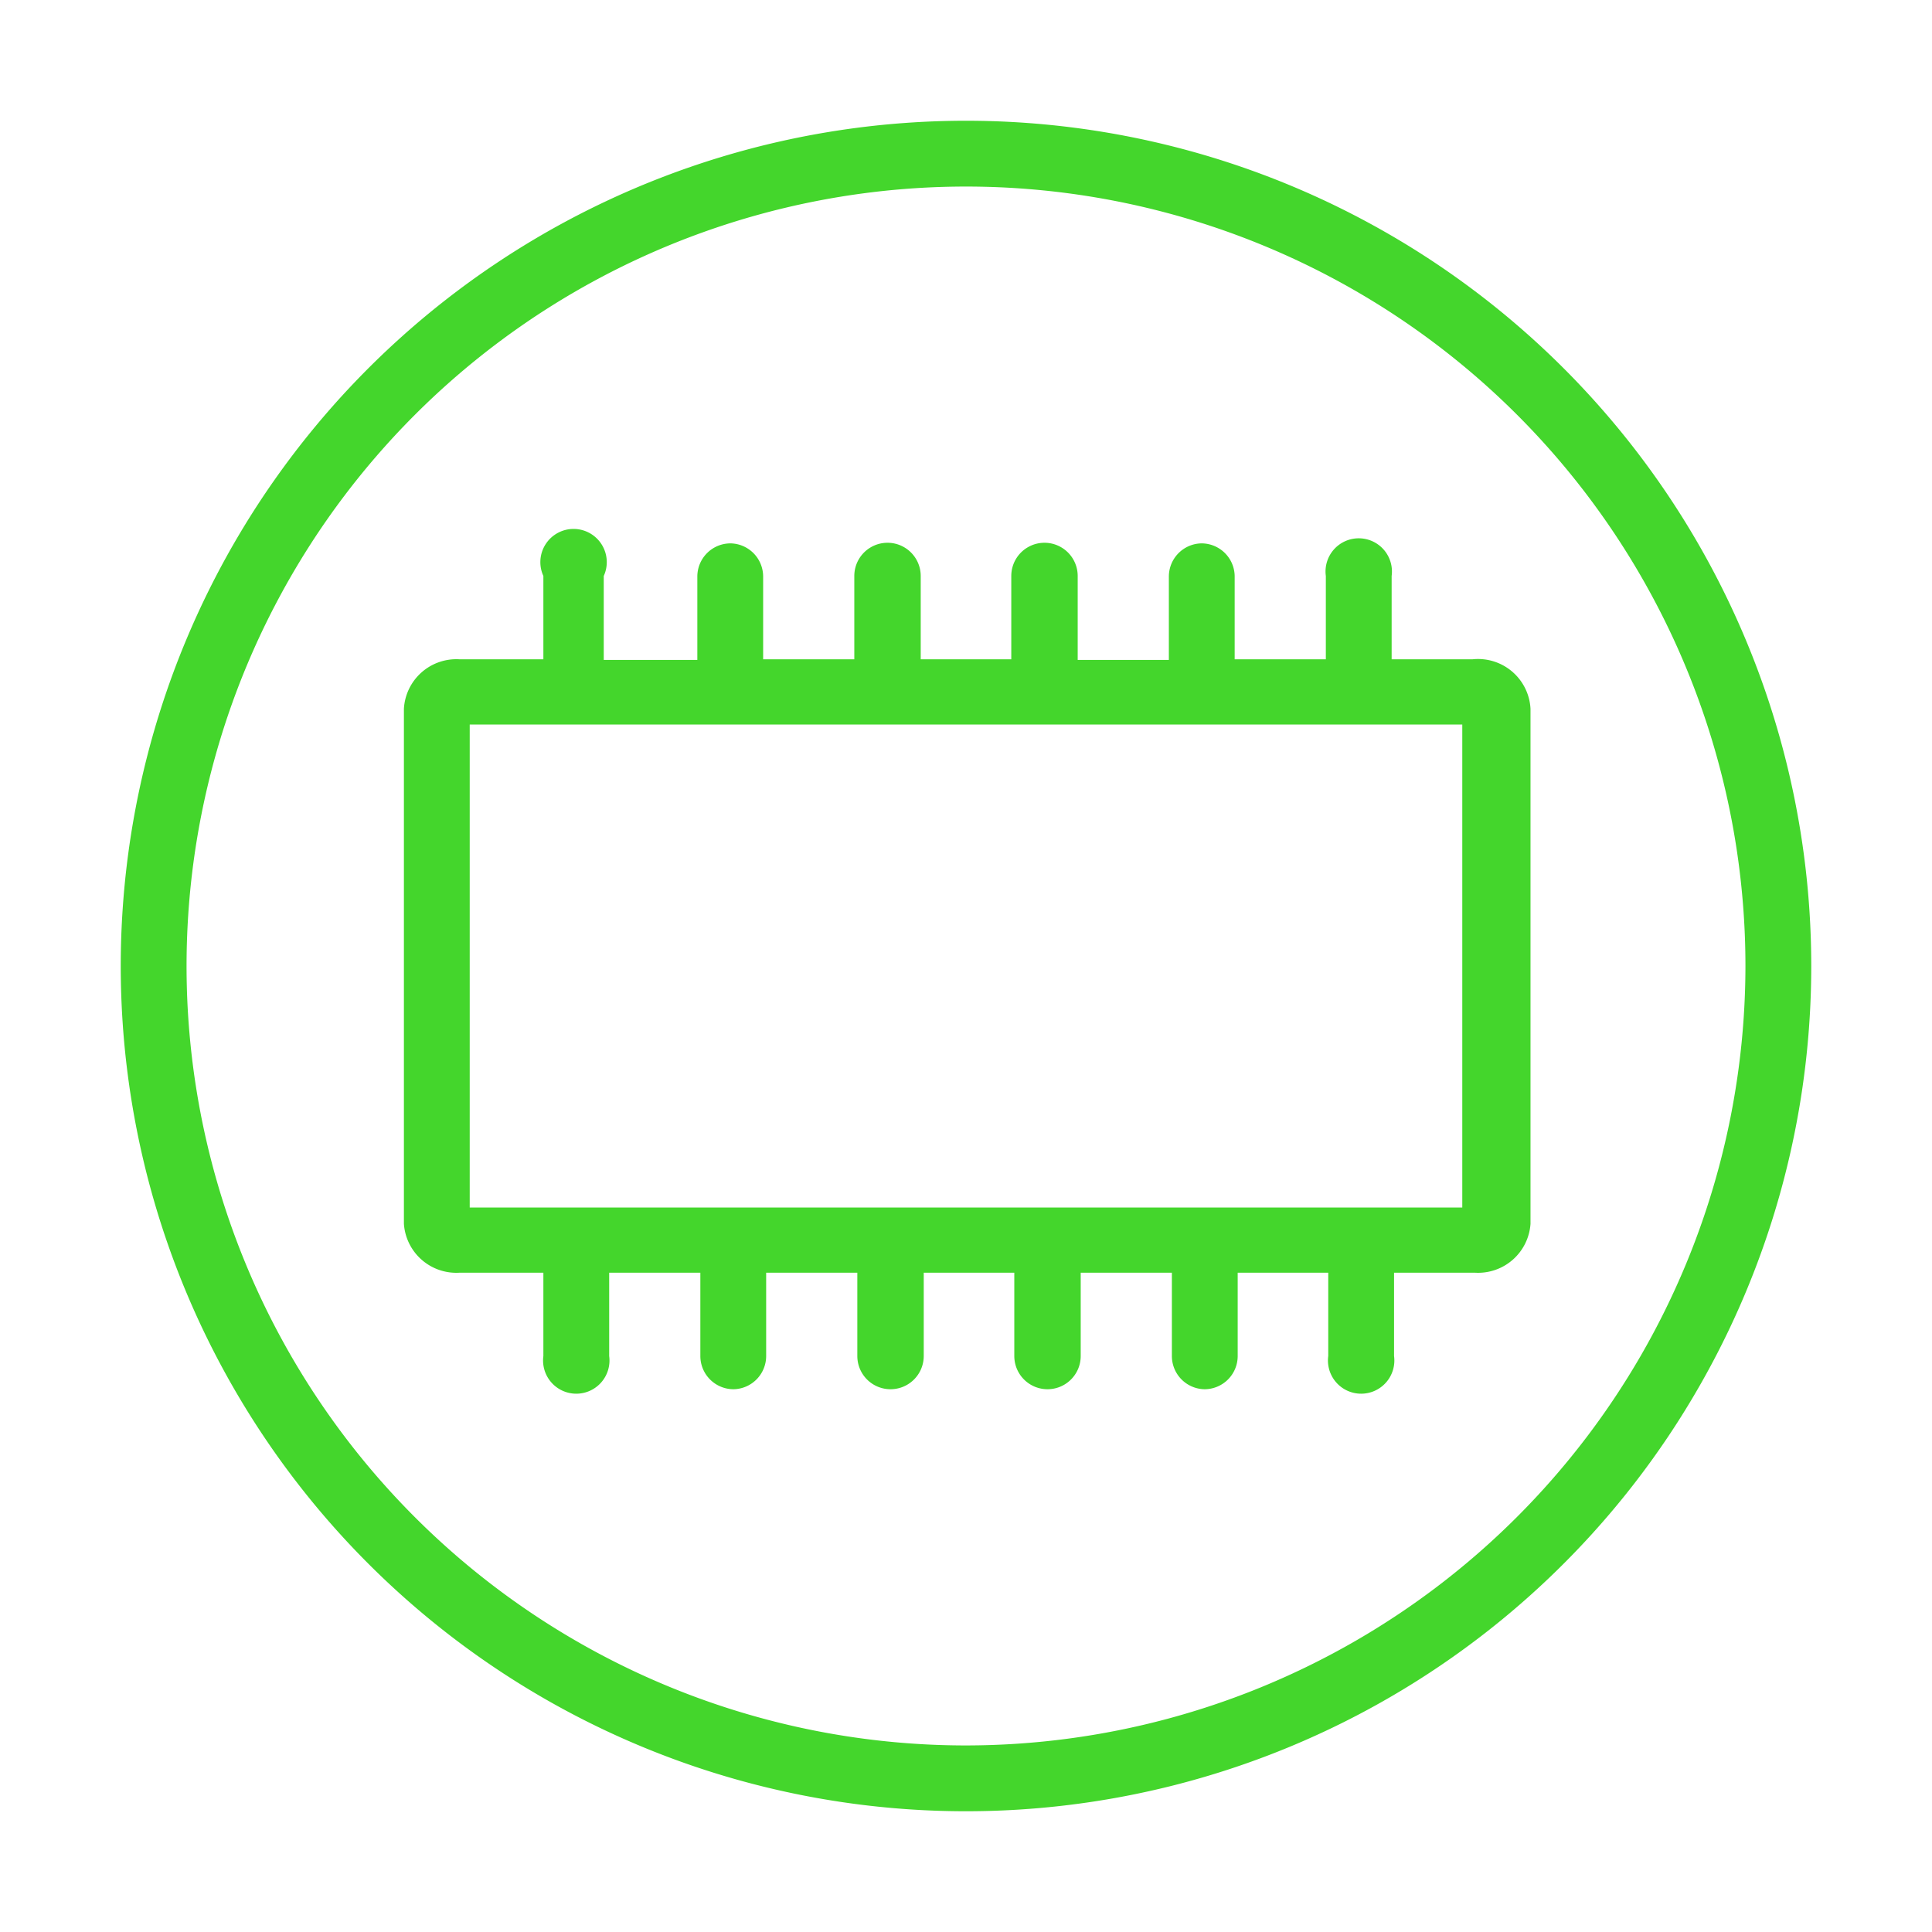
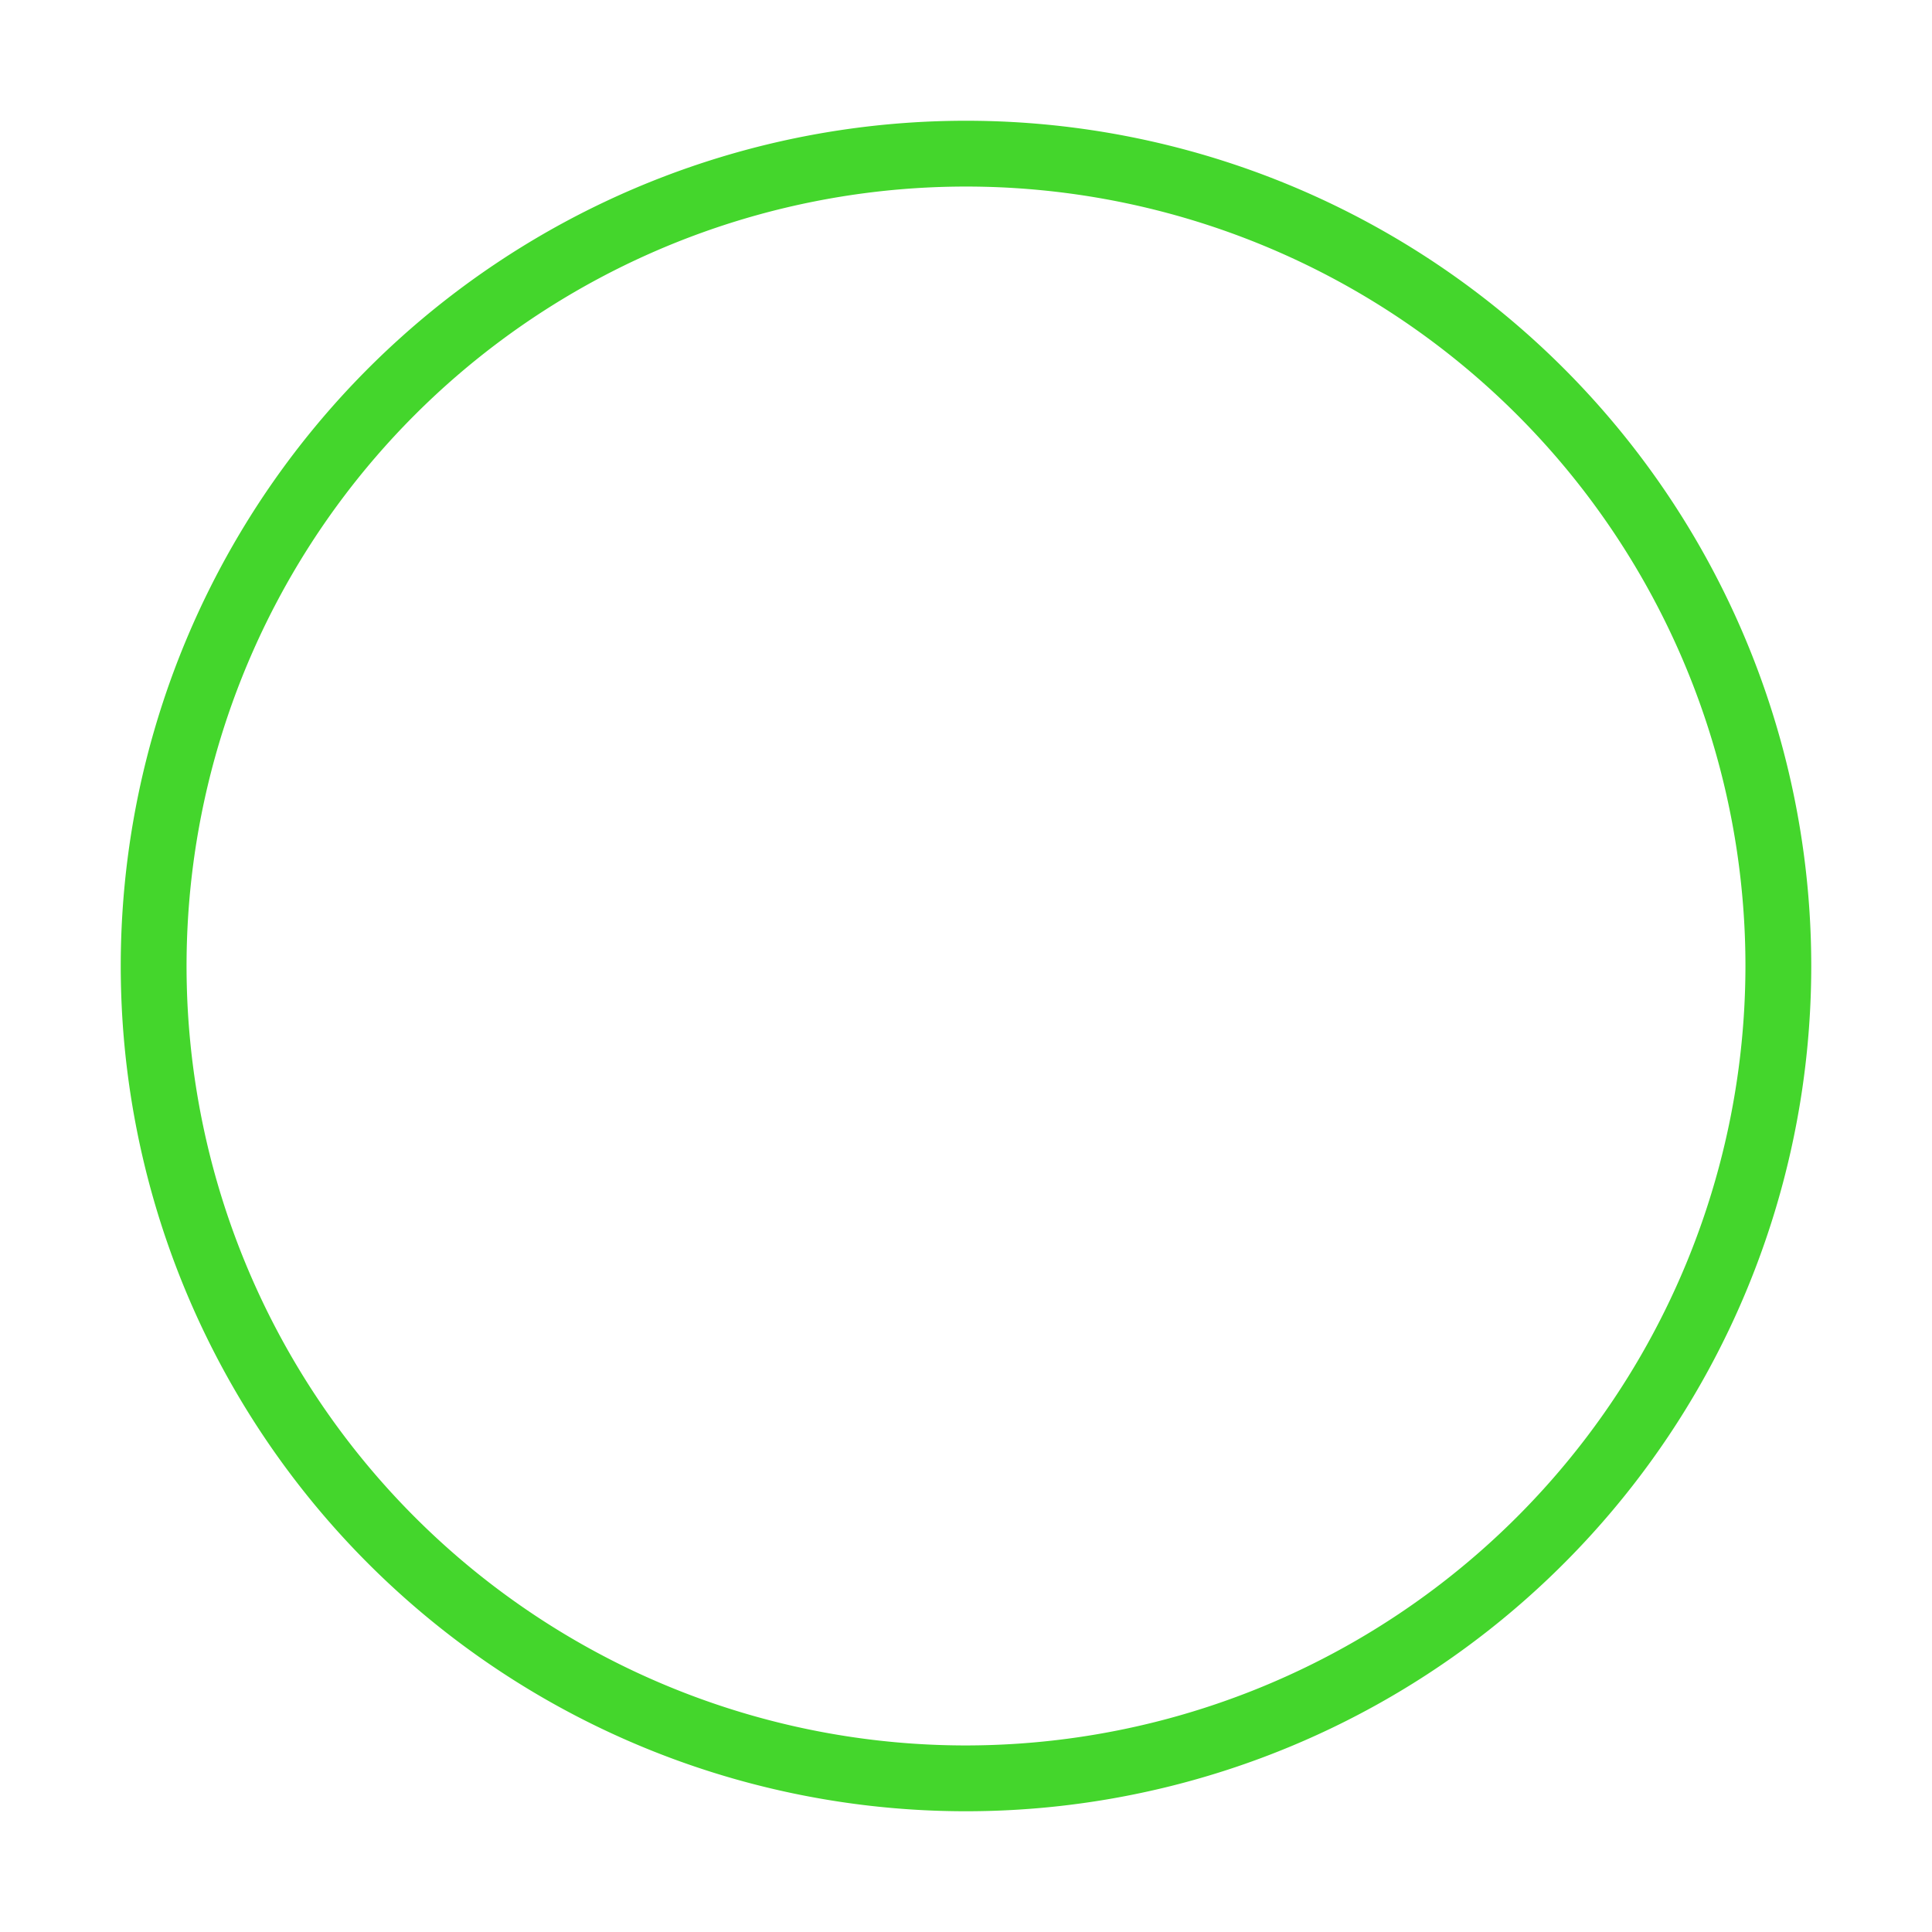
<svg xmlns="http://www.w3.org/2000/svg" viewBox="0 0 32 32">
  <defs>
    <style>
      .cls-1 {
        fill: #44d62c;
      }
    </style>
  </defs>
  <title>icon</title>
  <g id="Layer_2" data-name="Layer 2">
    <g>
-       <path class="cls-1" d="M16,2A14,14,0,1,0,30,16,14,14,0,0,0,16,2Zm0,26.91A12.91,12.91,0,1,1,28.91,16,12.92,12.92,0,0,1,16,28.91Z" />
-       <path class="cls-1" d="M24.39,10.92H23.05V9.54a.55.55,0,1,0-1.09,0v1.38H20.45V9.54A.55.55,0,0,0,19.9,9a.55.55,0,0,0-.54.55v1.38H17.85V9.54a.55.55,0,0,0-1.1,0v1.38h-1.5V9.54a.55.55,0,0,0-1.1,0v1.38H12.64V9.54A.55.55,0,0,0,12.1,9a.55.55,0,0,0-.55.55v1.38H10V9.54A.55.55,0,1,0,9,9.54v1.38H7.61a.87.87,0,0,0-.92.82v8.53a.87.87,0,0,0,.92.81H9v1.38a.55.55,0,1,0,1.09,0V21.08h1.51v1.38a.55.55,0,0,0,.55.55.55.55,0,0,0,.54-.55V21.08h1.51v1.38a.55.55,0,0,0,1.1,0V21.08h1.5v1.38a.55.55,0,0,0,1.1,0V21.08h1.51v1.38a.55.55,0,0,0,.54.55.55.55,0,0,0,.55-.55V21.08H22v1.38a.55.55,0,1,0,1.09,0V21.08h1.34a.87.87,0,0,0,.92-.81V11.74A.87.87,0,0,0,24.39,10.92ZM24.22,20H7.78V12H24.22Z" />
+       <path class="cls-1" d="M16,2A14,14,0,1,0,30,16,14,14,0,0,0,16,2m0,26.91A12.91,12.91,0,1,1,28.91,16,12.92,12.92,0,0,1,16,28.91Z" />
    </g>
  </g>
</svg>